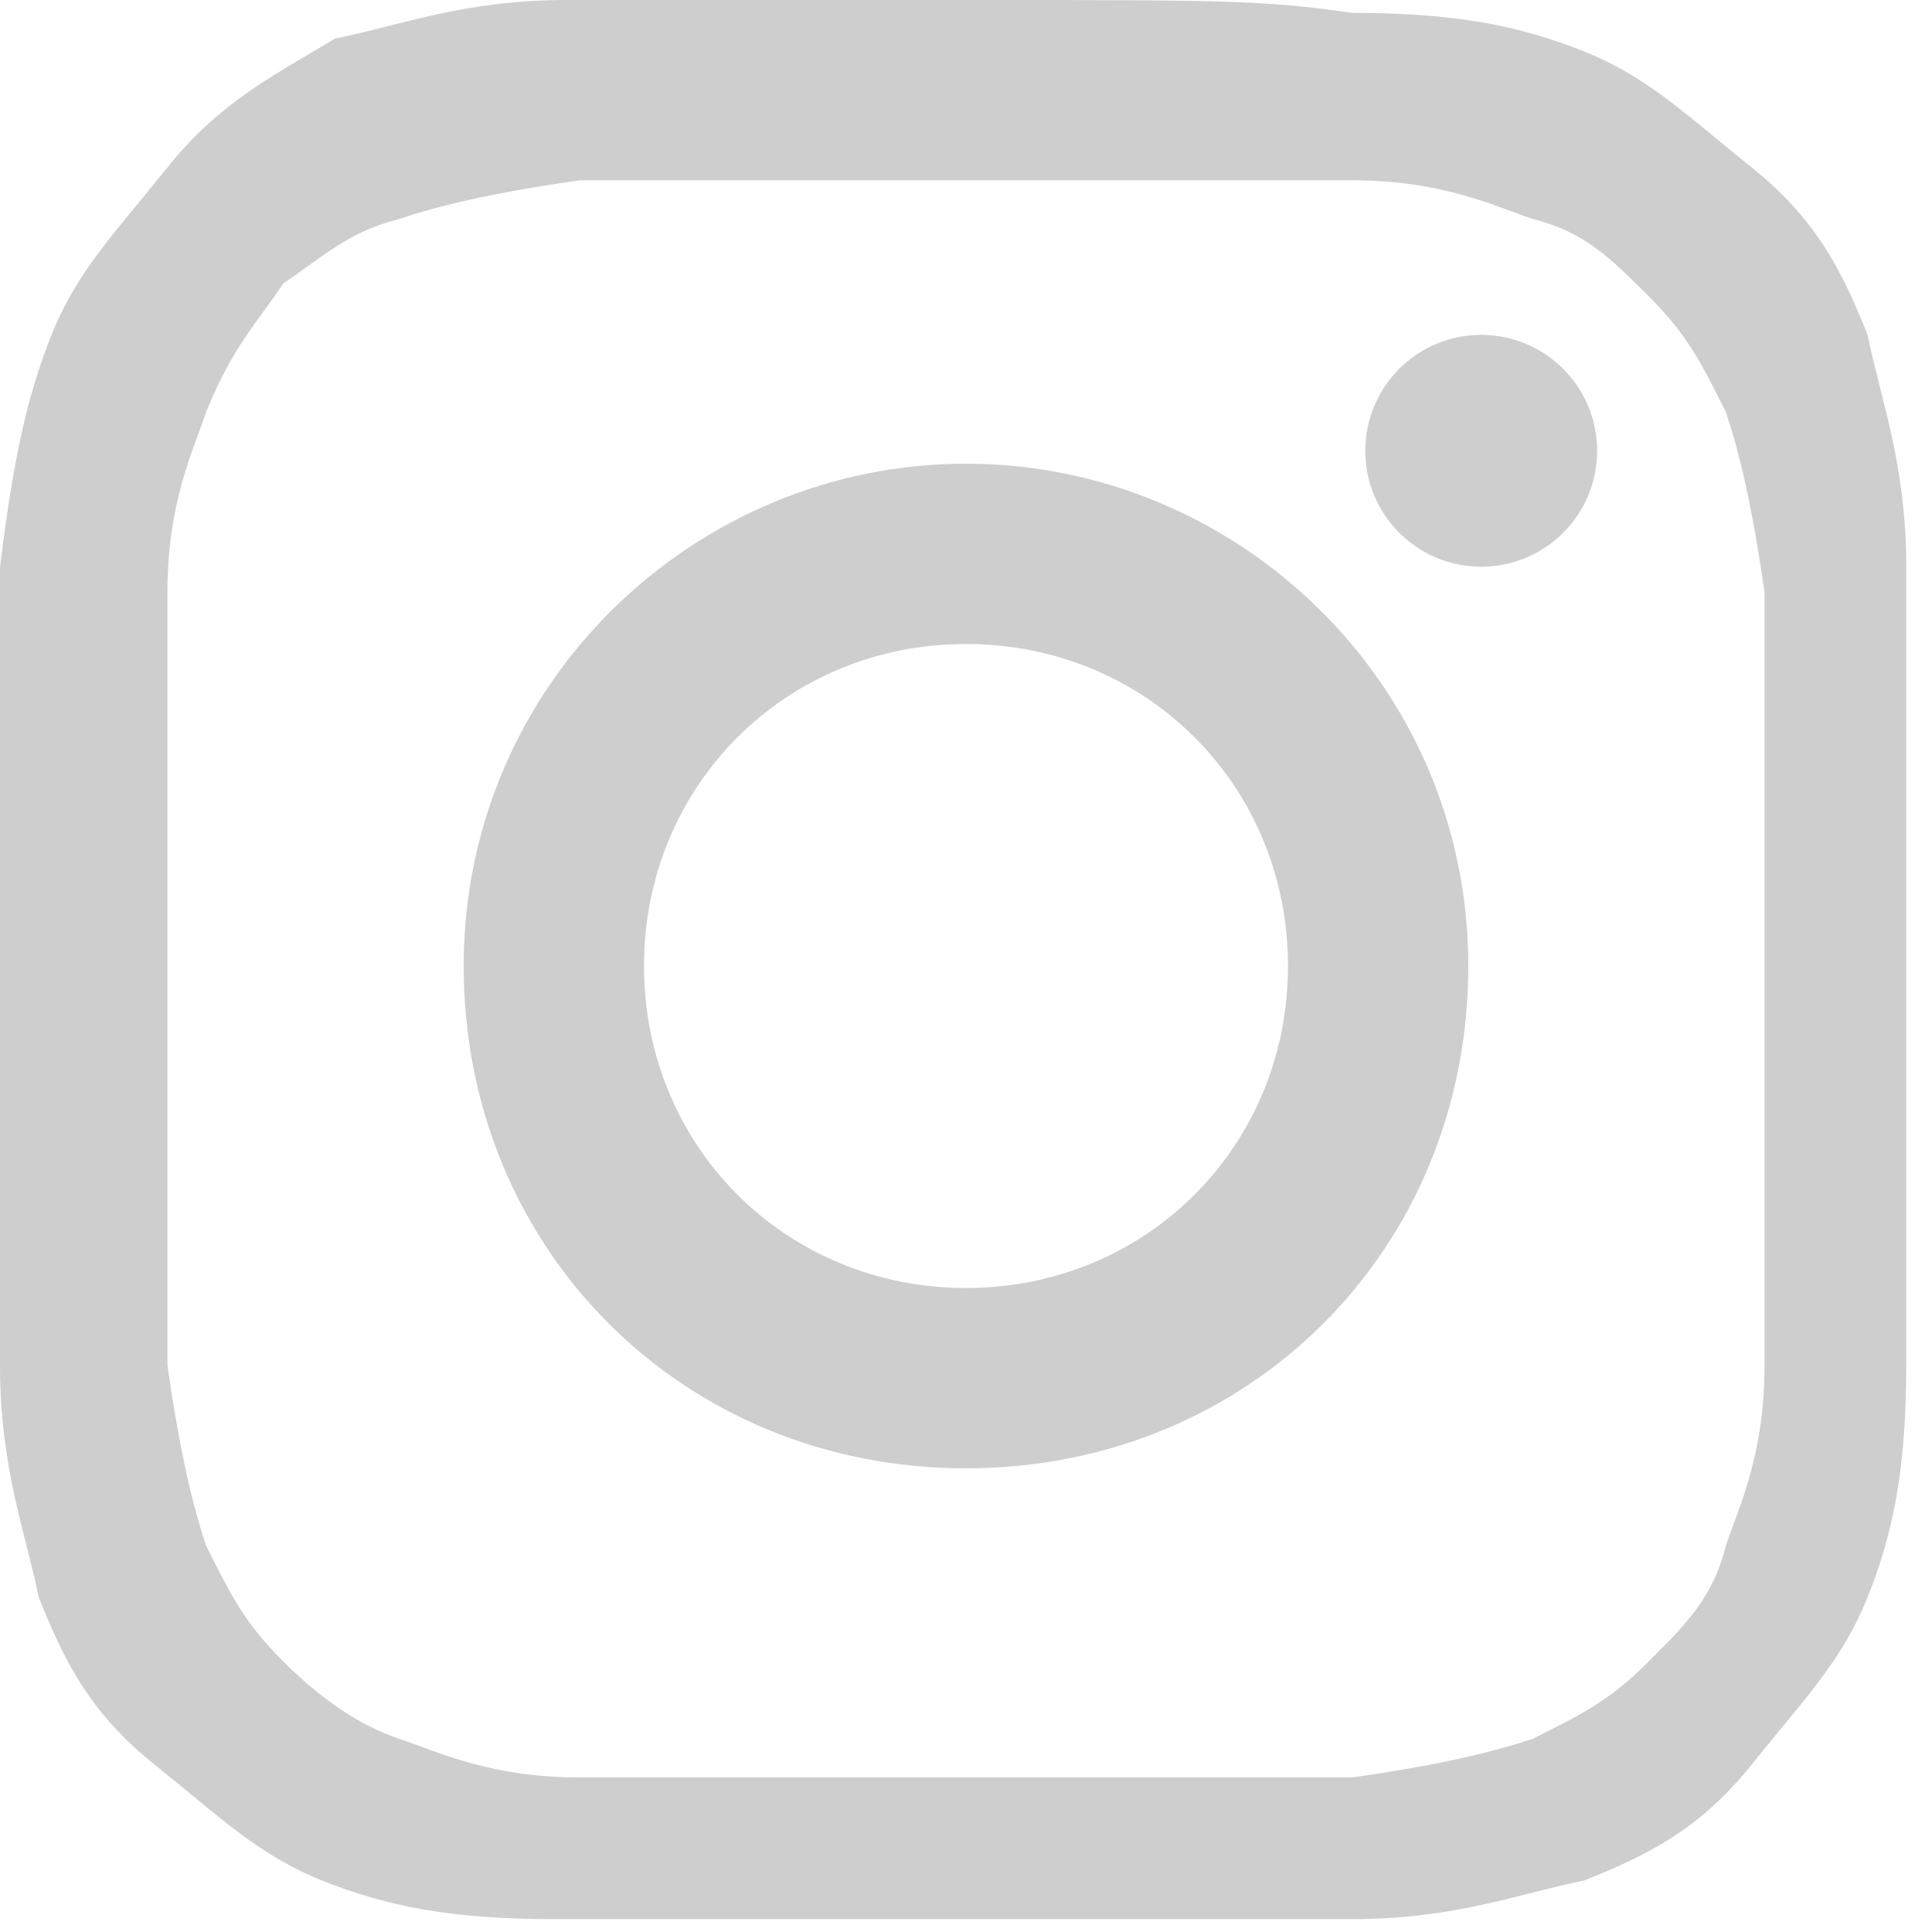
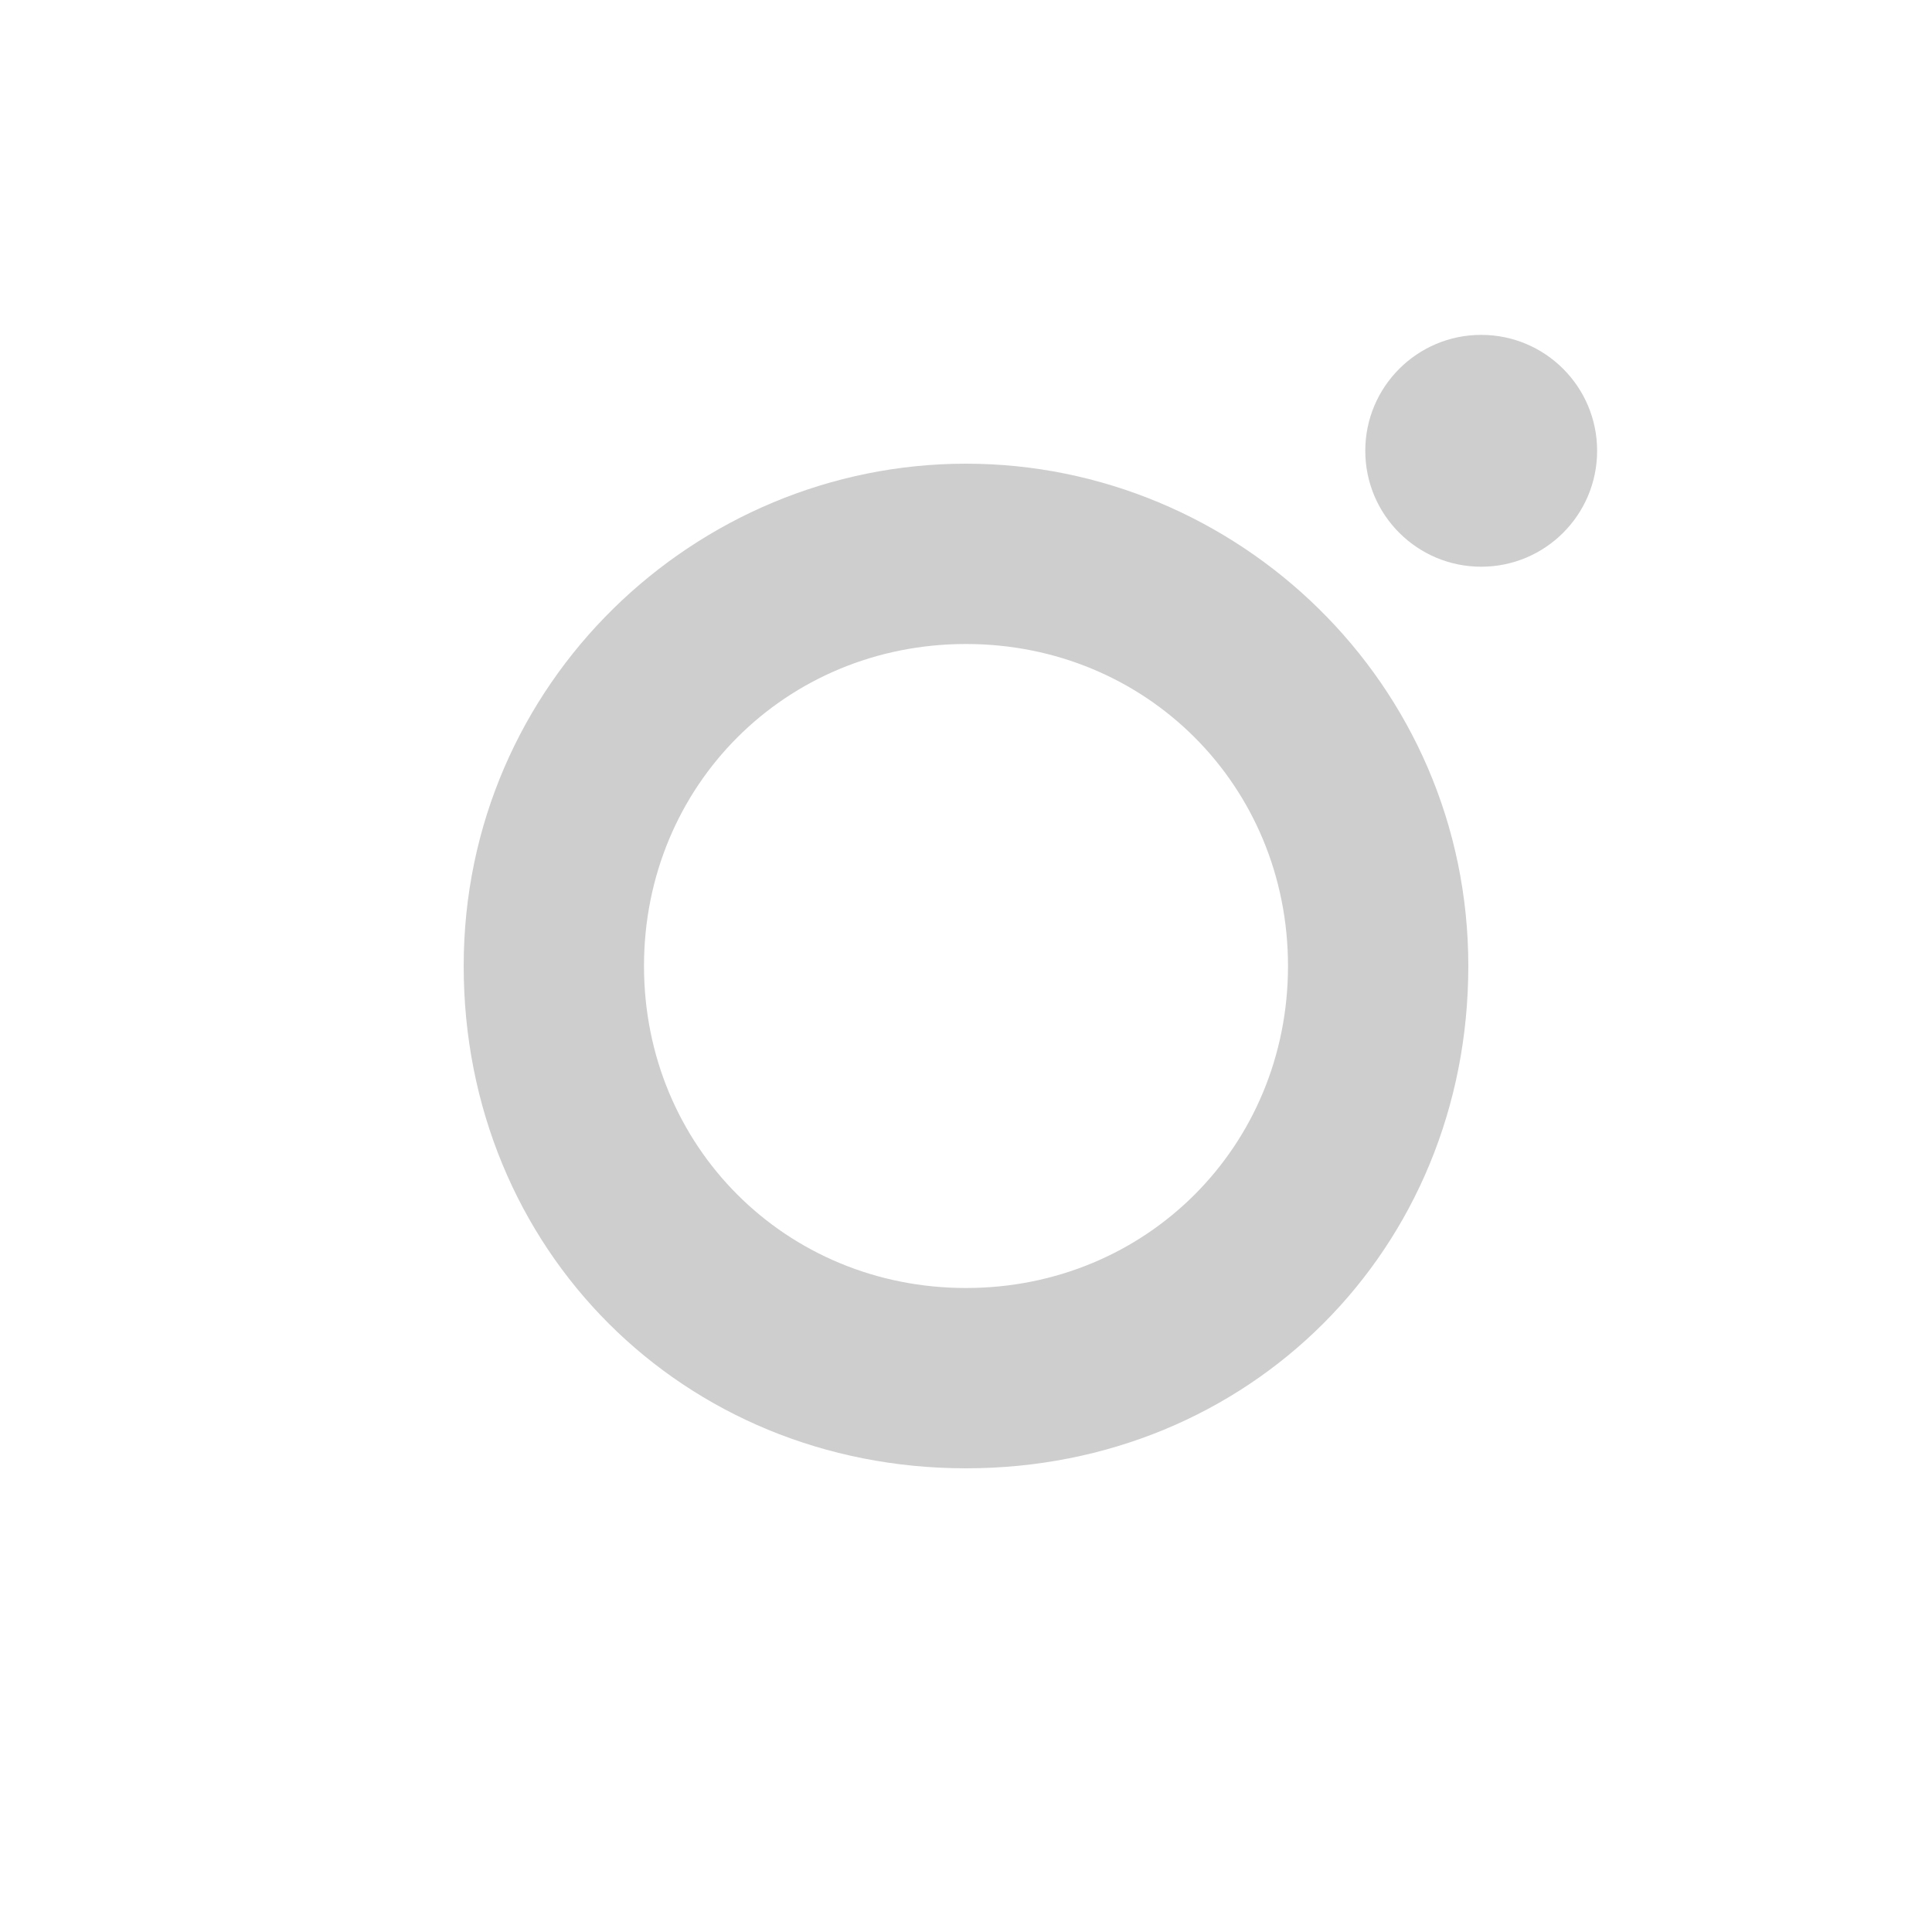
<svg xmlns="http://www.w3.org/2000/svg" version="1.1" id="Layer_1" x="0px" y="0px" width="15px" height="15px" viewBox="0 0 15 15" enable-background="new 0 0 15 15" xml:space="preserve">
  <g>
-     <path fill="#CECECE" d="M7.5,1.4c2,0,2.2,0,3,0c0.7,0,1.1,0.2,1.4,0.3c0.4,0.1,0.6,0.3,0.9,0.6c0.3,0.3,0.4,0.5,0.6,0.9c0.1,0.3,0.2,0.7,0.3,1.4   c0,0.8,0,1,0,3c0,2,0,2.2,0,3c0,0.7-0.2,1.1-0.3,1.4c-0.1,0.4-0.3,0.6-0.6,0.9c-0.3,0.3-0.5,0.4-0.9,0.6c-0.3,0.1-0.7,0.2-1.4,0.3   c-0.8,0-1,0-3,0s-2.2,0-3,0c-0.7,0-1.1-0.2-1.4-0.3c-0.3-0.1-0.6-0.3-0.9-0.6c-0.3-0.3-0.4-0.5-0.6-0.9c-0.1-0.3-0.2-0.7-0.3-1.4   c0-0.8,0-1,0-3c0-2,0-2.2,0-3c0-0.7,0.2-1.1,0.3-1.4C1.8,2.7,2,2.5,2.2,2.2C2.5,2,2.7,1.8,3.1,1.7c0.3-0.1,0.7-0.2,1.4-0.3   C5.3,1.4,5.5,1.4,7.5,1.4 M7.5,0c-2,0-2.3,0-3.1,0c-0.8,0-1.3,0.2-1.8,0.3C2.1,0.6,1.7,0.8,1.3,1.3S0.6,2.1,0.4,2.6   C0.2,3.1,0.1,3.6,0,4.4c0,0.8,0,1.1,0,3.1c0,2,0,2.3,0,3.1c0,0.8,0.2,1.3,0.3,1.8c0.2,0.5,0.4,0.9,0.9,1.3s0.8,0.7,1.3,0.9   c0.5,0.2,1,0.3,1.8,0.3c0.8,0,1.1,0,3.1,0s2.3,0,3.1,0c0.8,0,1.3-0.2,1.8-0.3c0.5-0.2,0.9-0.4,1.3-0.9s0.7-0.8,0.9-1.3   c0.2-0.5,0.3-1,0.3-1.8c0-0.8,0-1.1,0-3.1c0-2,0-2.3,0-3.1c0-0.8-0.2-1.3-0.3-1.8c-0.2-0.5-0.4-0.9-0.9-1.3s-0.8-0.7-1.3-0.9   c-0.5-0.2-1-0.3-1.8-0.3C9.8,0,9.5,0,7.5,0L7.5,0z" />
-     <path fill="#CECECE" d="M7.5,3.6c-2.1,0-3.9,1.7-3.9,3.9s1.7,3.9,3.9,3.9s3.9-1.7,3.9-3.9S9.6,3.6,7.5,3.6z M7.5,10C6.1,10,5,8.9,5,7.5   S6.1,5,7.5,5S10,6.1,10,7.5S8.9,10,7.5,10z" />
+     <path fill="#CECECE" d="M7.5,3.6c-2.1,0-3.9,1.7-3.9,3.9s1.7,3.9,3.9,3.9s3.9-1.7,3.9-3.9S9.6,3.6,7.5,3.6z M7.5,10C6.1,10,5,8.9,5,7.5   S6.1,5,7.5,5S10,6.1,10,7.5S8.9,10,7.5,10" />
    <circle fill="#CECECE" cx="11.5" cy="3.5" r="0.9" />
  </g>
</svg>